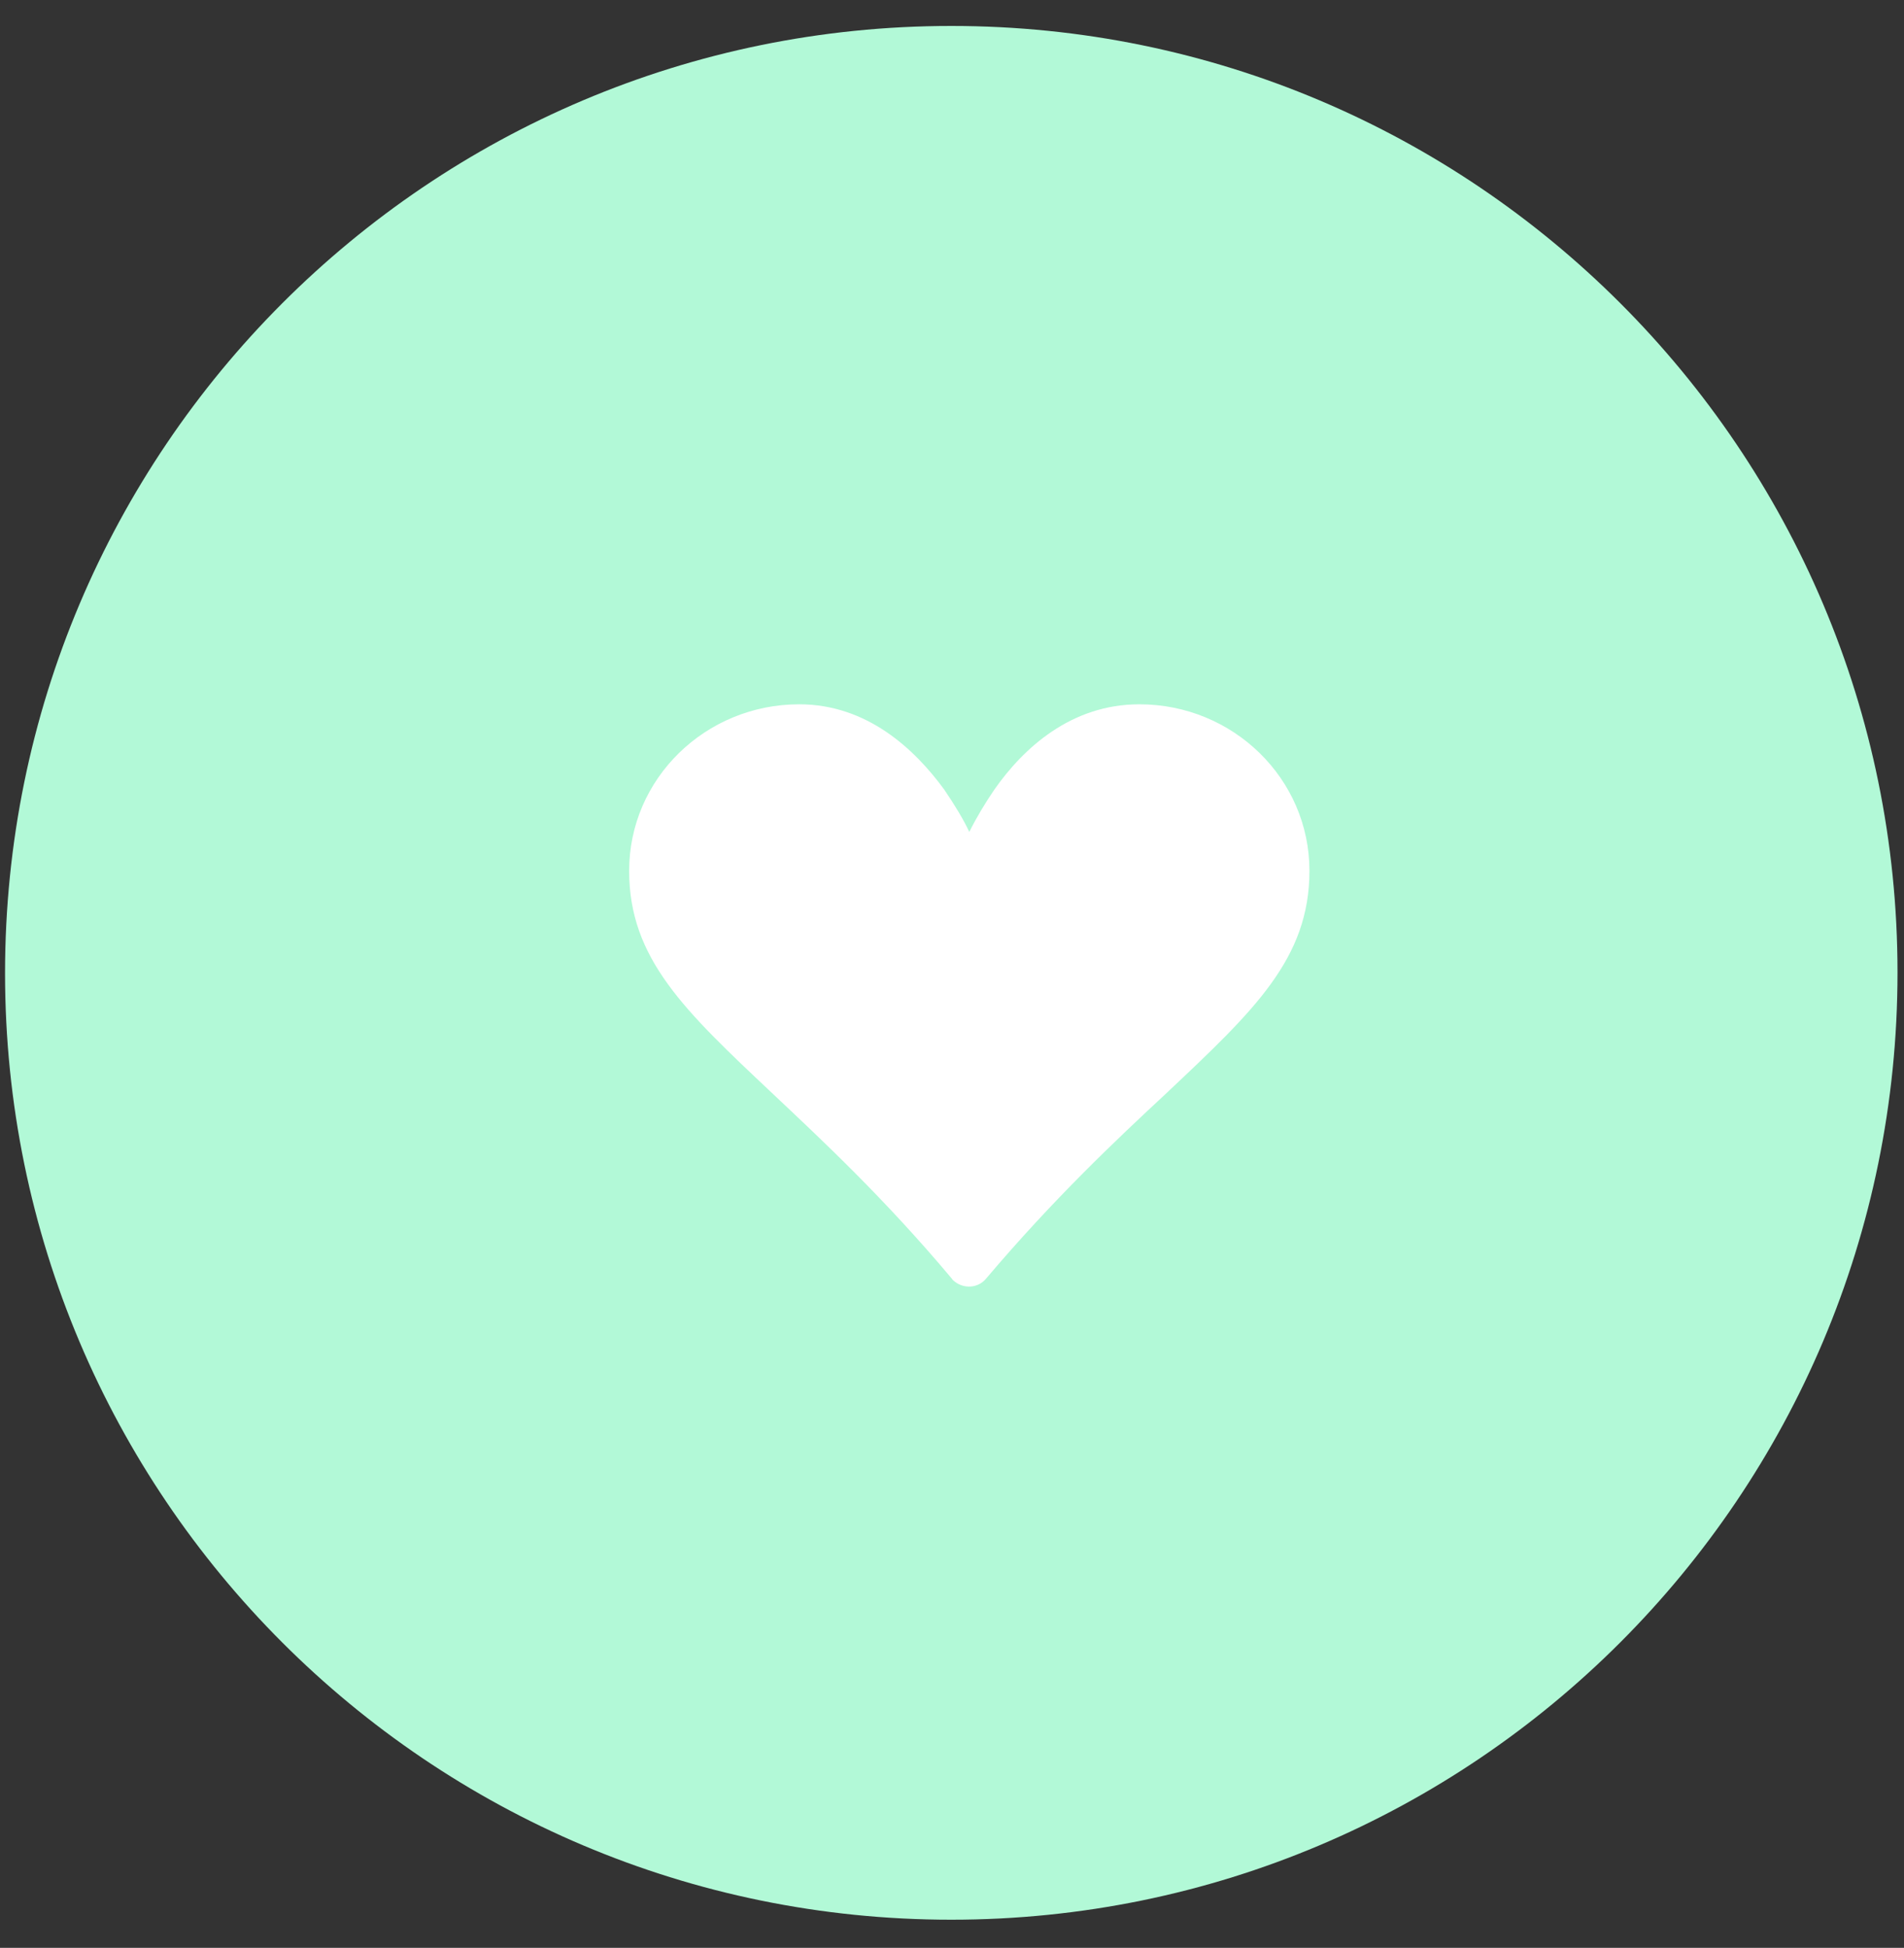
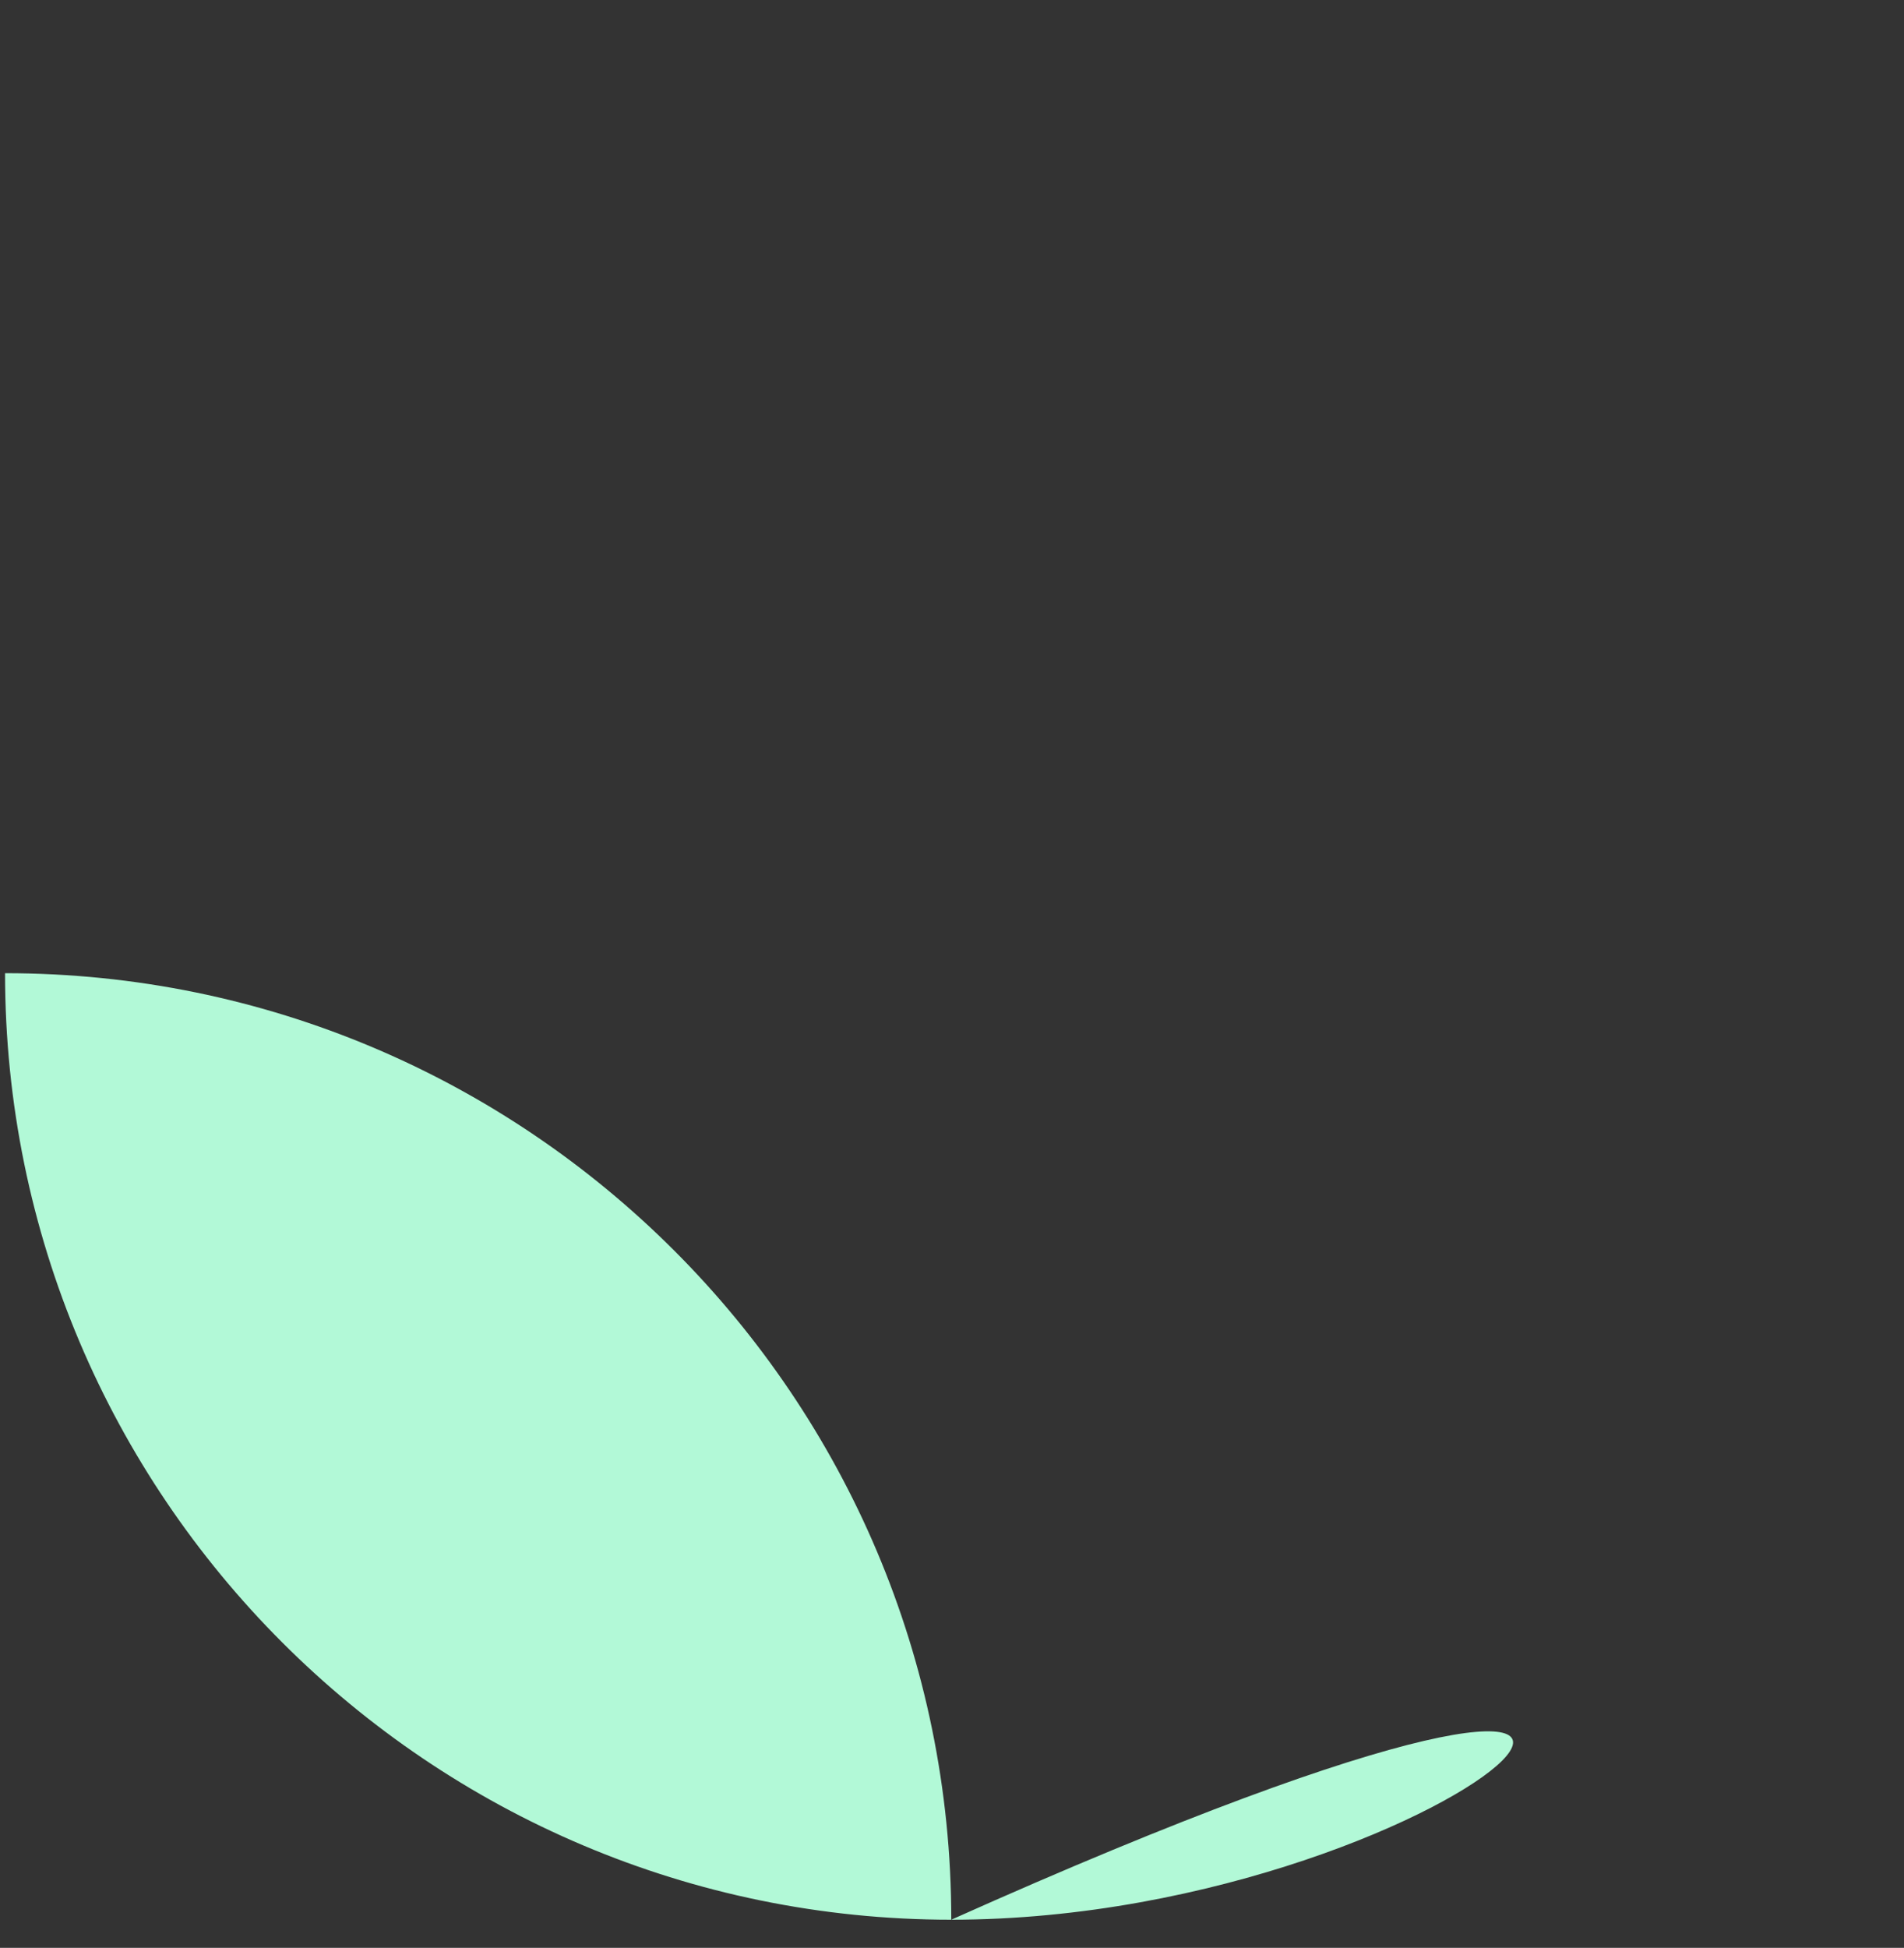
<svg xmlns="http://www.w3.org/2000/svg" version="1.1" id="Capa_1" x="0px" y="0px" viewBox="0 0 264.2 270.2" style="enable-background:new 0 0 264.2 270.2;" xml:space="preserve">
  <rect x="0" y="0" width="264.2" height="270.2" fill="#333333" stroke="none" />
  <style type="text/css">
	.st0{fill:#2BE08D;}
	.st1{fill:#FFFFFF;}
	.st2{fill:#B2F9D7;}
</style>
-   <path class="st2" d="M132,266.3L132,266.3c-72.5,0-131.3-58.8-131.3-131.3v0C0.7,62.4,59.5,3.6,132,3.6h0  c72.5,0,131.3,58.8,131.3,131.3v0C263.3,207.5,204.5,266.3,132,266.3z" />
-   <path class="st1" d="M136.8,177.4c-1.1,1.3-3,1.4-4.3,0.4c-0.1-0.1-0.3-0.2-0.4-0.4c-9.4-11.2-18-19.2-25-25.8  C95,140.2,87.3,133,87.3,120.8c0-12.8,10.6-23.1,23.6-23.1c9.4,0,16,6.2,20.1,11.8c1.5,2.2,2.7,4.2,3.5,5.9c1-2,2.2-4,3.5-5.9  c4-5.7,10.6-11.8,20.1-11.8c13,0,23.6,10.3,23.6,23.1c0,12.2-7.7,19.4-19.8,30.8C154.8,158.2,146.3,166.2,136.8,177.4L136.8,177.4z" />
+   <path class="st2" d="M132,266.3L132,266.3c-72.5,0-131.3-58.8-131.3-131.3v0h0  c72.5,0,131.3,58.8,131.3,131.3v0C263.3,207.5,204.5,266.3,132,266.3z" />
</svg>